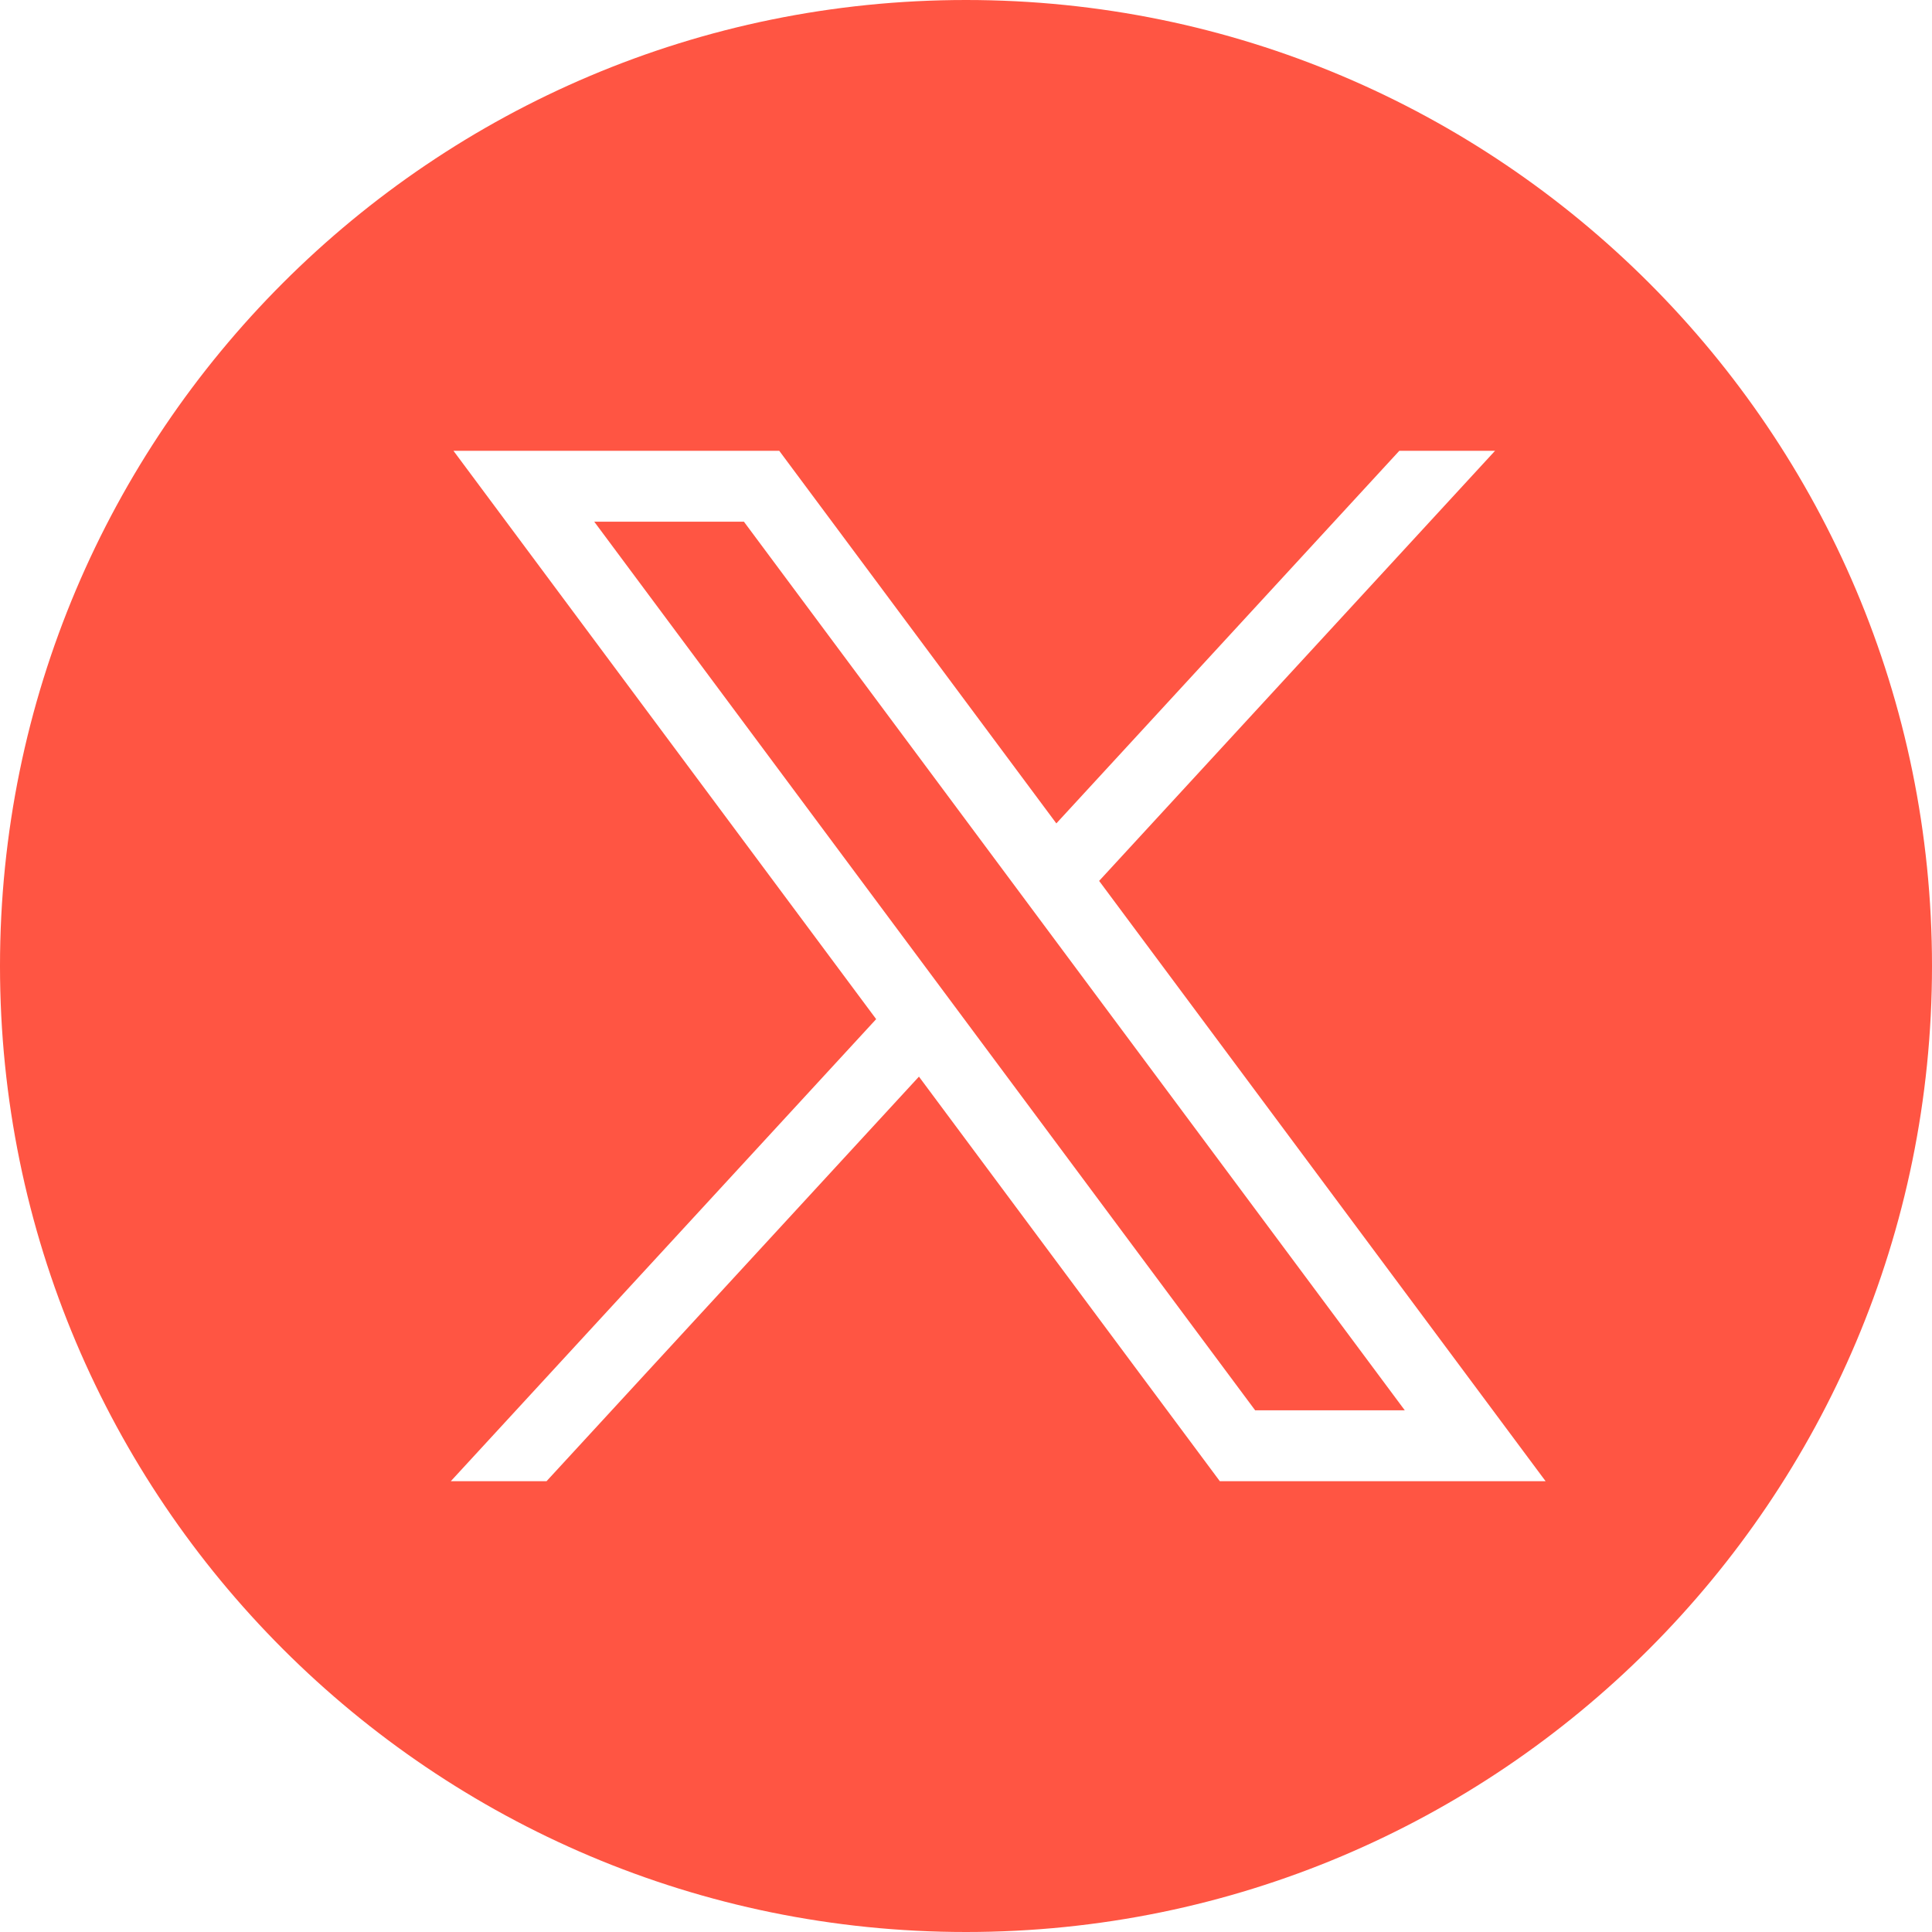
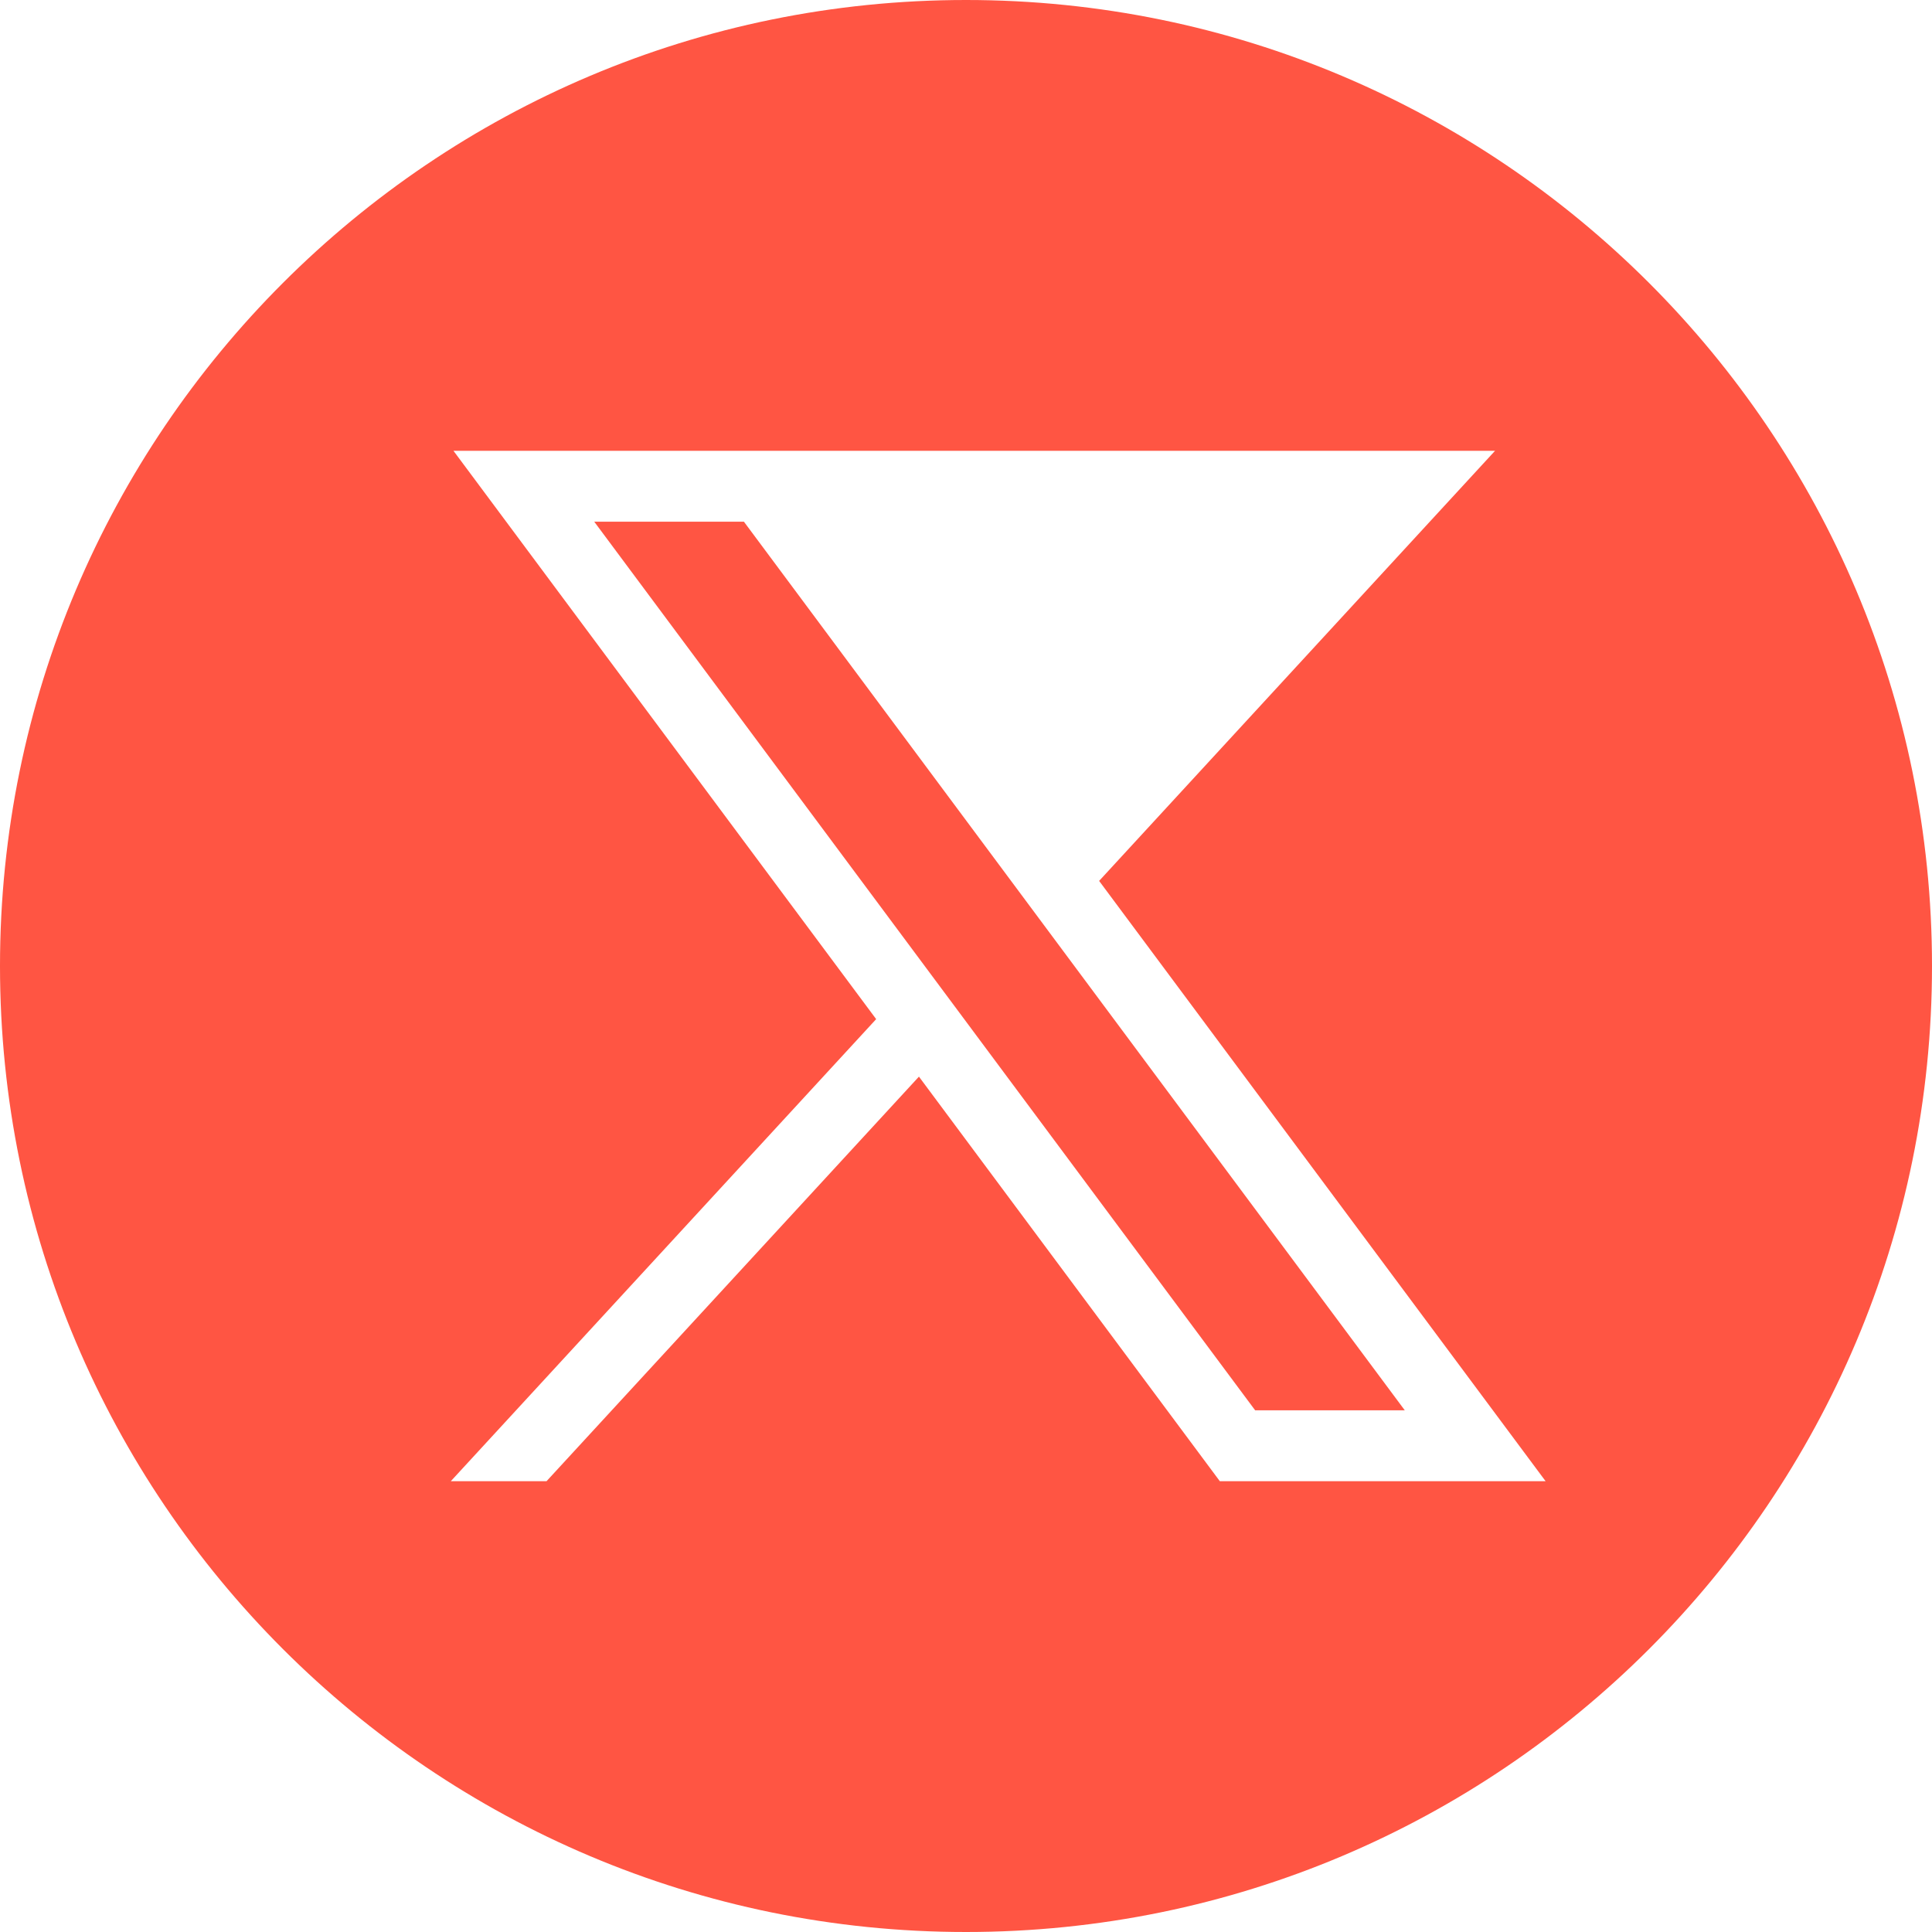
<svg xmlns="http://www.w3.org/2000/svg" width="42px" height="42px" viewBox="0 0 42 42" version="1.1">
  <title>Combined Shape</title>
  <g id="Page-1" stroke="none" stroke-width="1" fill="none" fill-rule="evenodd">
-     <path d="M21,0 C32.598,0 42,9.402 42,21 C42,32.598 32.598,42 21,42 C9.402,42 0,32.598 0,21 C0,9.402 9.402,0 21,0 Z M16.94,9.8 L9.858,9.8 L19.047,22.155 L9.8,32.2 L11.881,32.2 L19.977,23.405 L26.518,32.2 L33.6,32.2 L23.894,19.15 L32.501,9.8 L30.42,9.8 L22.964,17.9 L16.94,9.8 Z M16.172,11.341 L30.539,30.659 L27.286,30.659 L12.918,11.341 L16.172,11.341 Z" id="Combined-Shape" fill="#FF5543" />
+     <path d="M21,0 C32.598,0 42,9.402 42,21 C42,32.598 32.598,42 21,42 C9.402,42 0,32.598 0,21 C0,9.402 9.402,0 21,0 Z M16.94,9.8 L9.858,9.8 L19.047,22.155 L9.8,32.2 L11.881,32.2 L19.977,23.405 L26.518,32.2 L33.6,32.2 L23.894,19.15 L32.501,9.8 L30.42,9.8 L16.94,9.8 Z M16.172,11.341 L30.539,30.659 L27.286,30.659 L12.918,11.341 L16.172,11.341 Z" id="Combined-Shape" fill="#FF5543" />
  </g>
</svg>